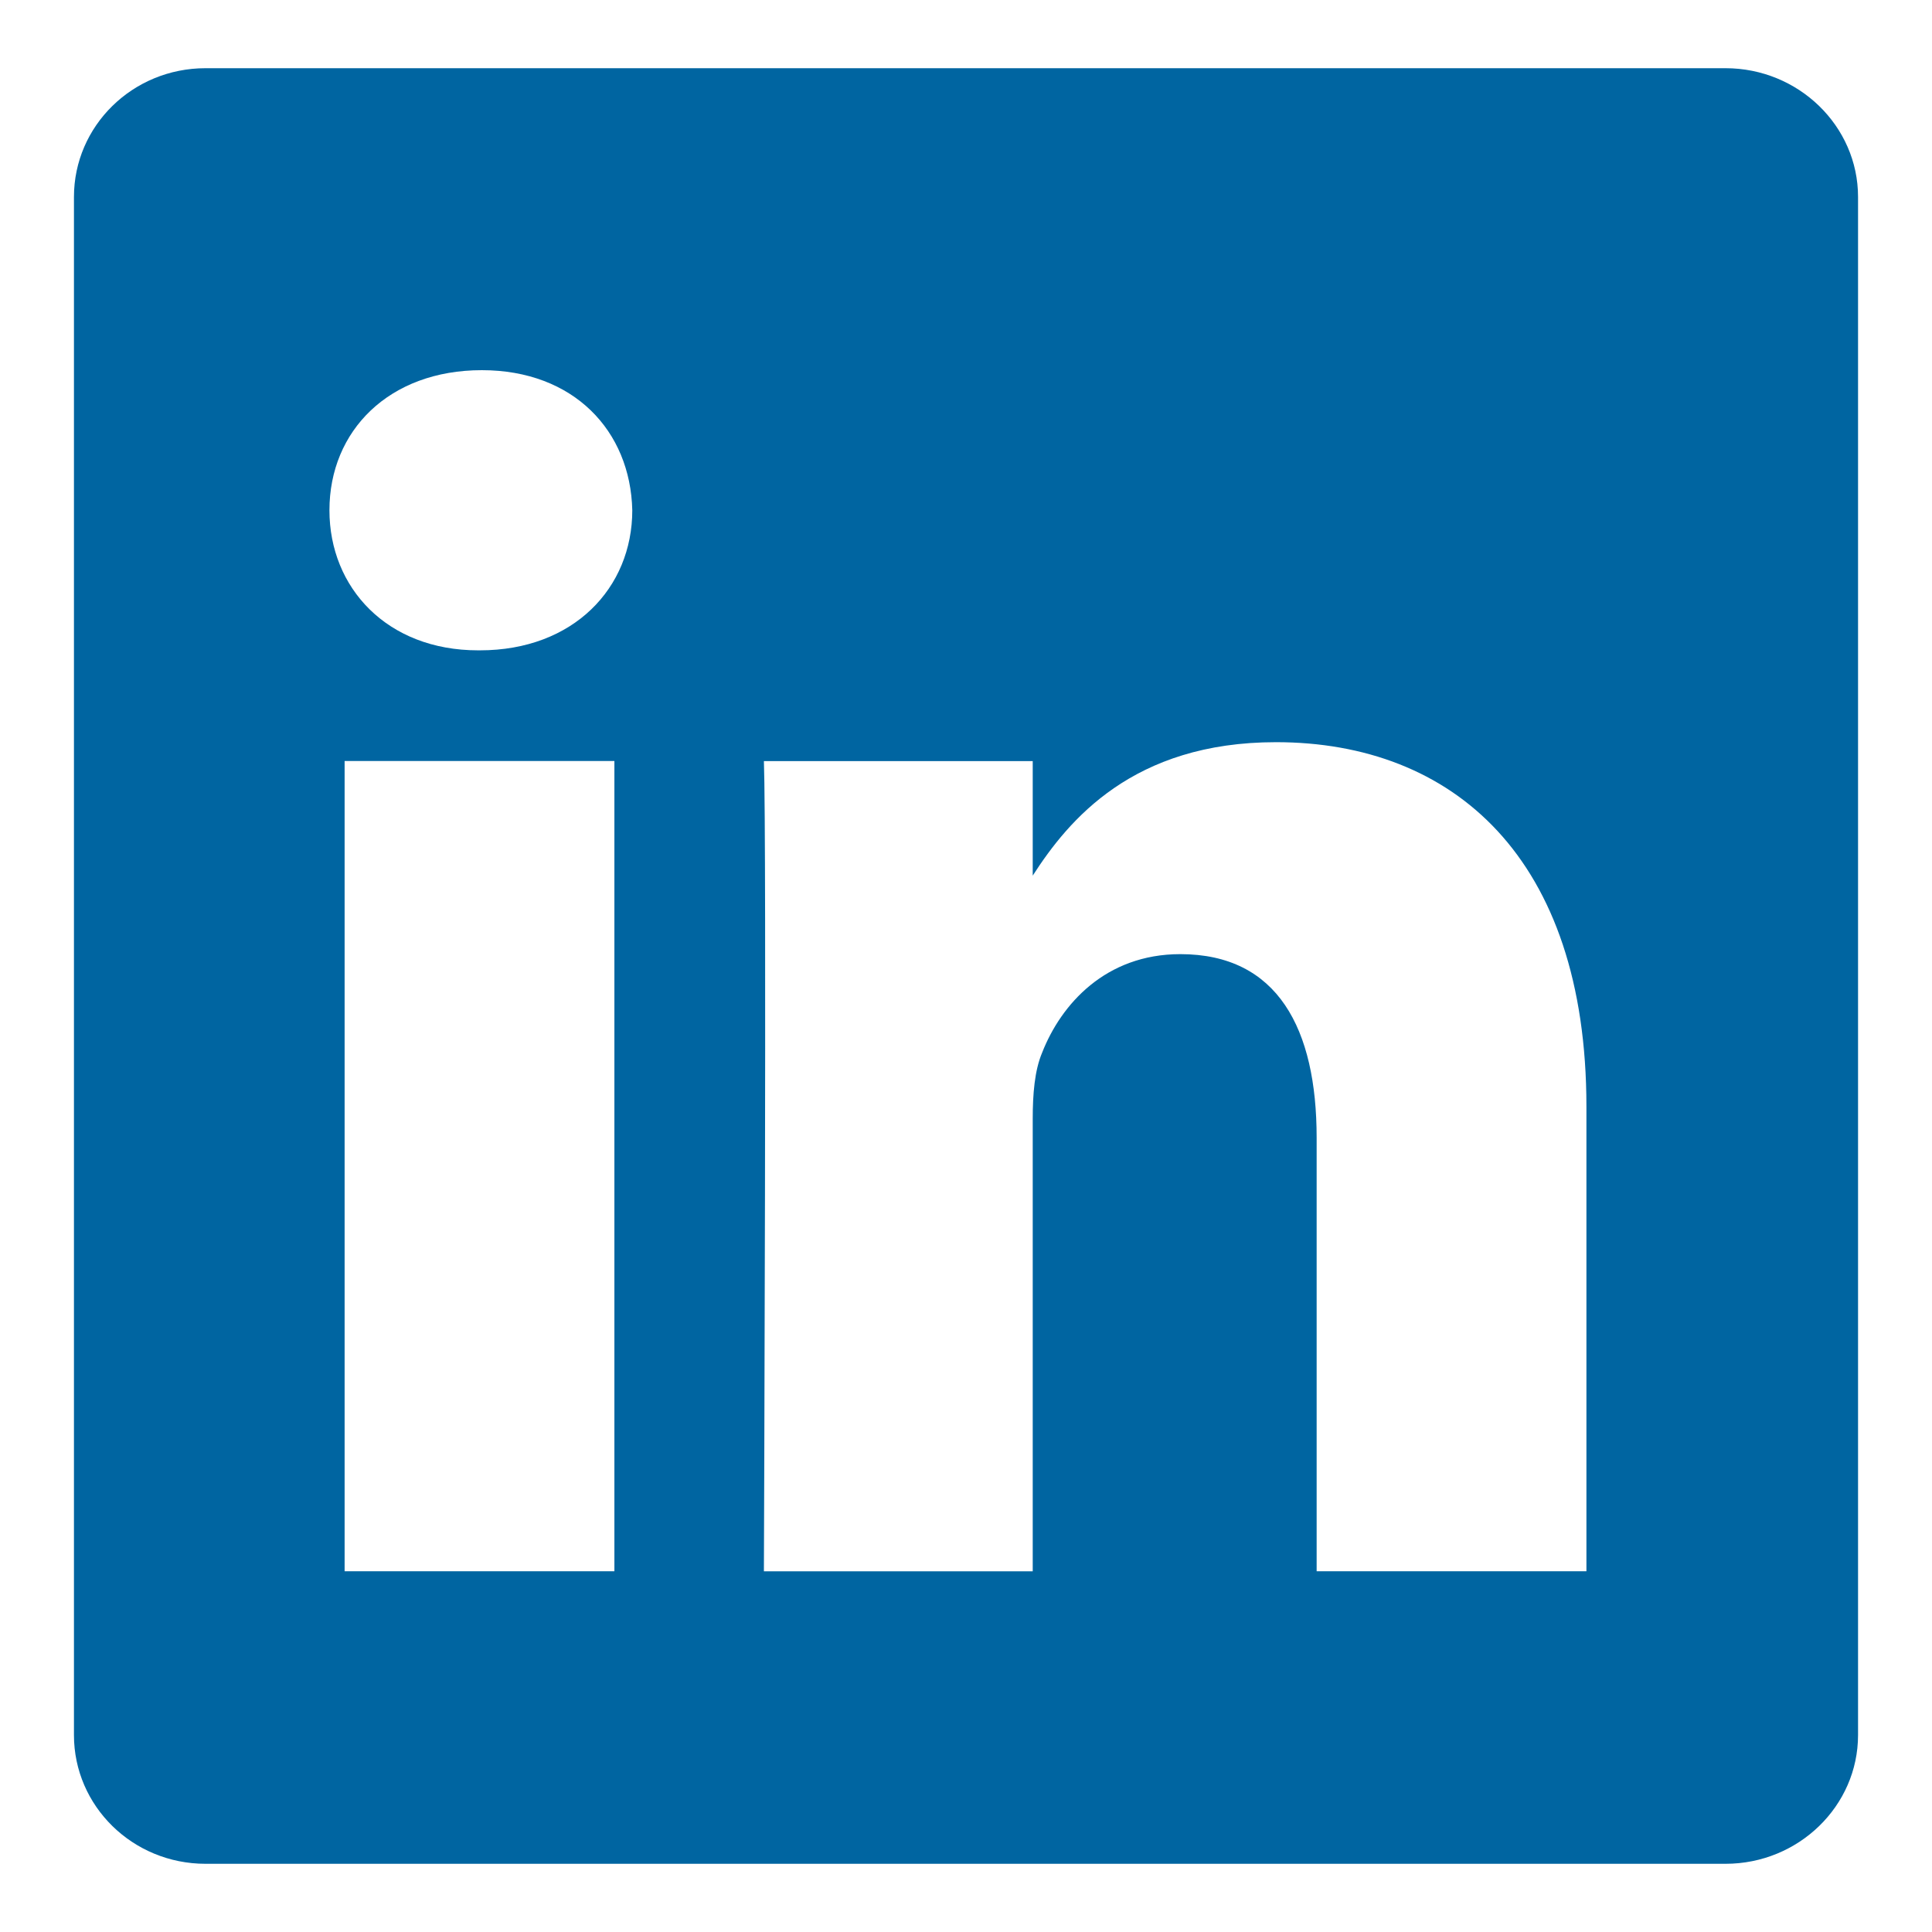
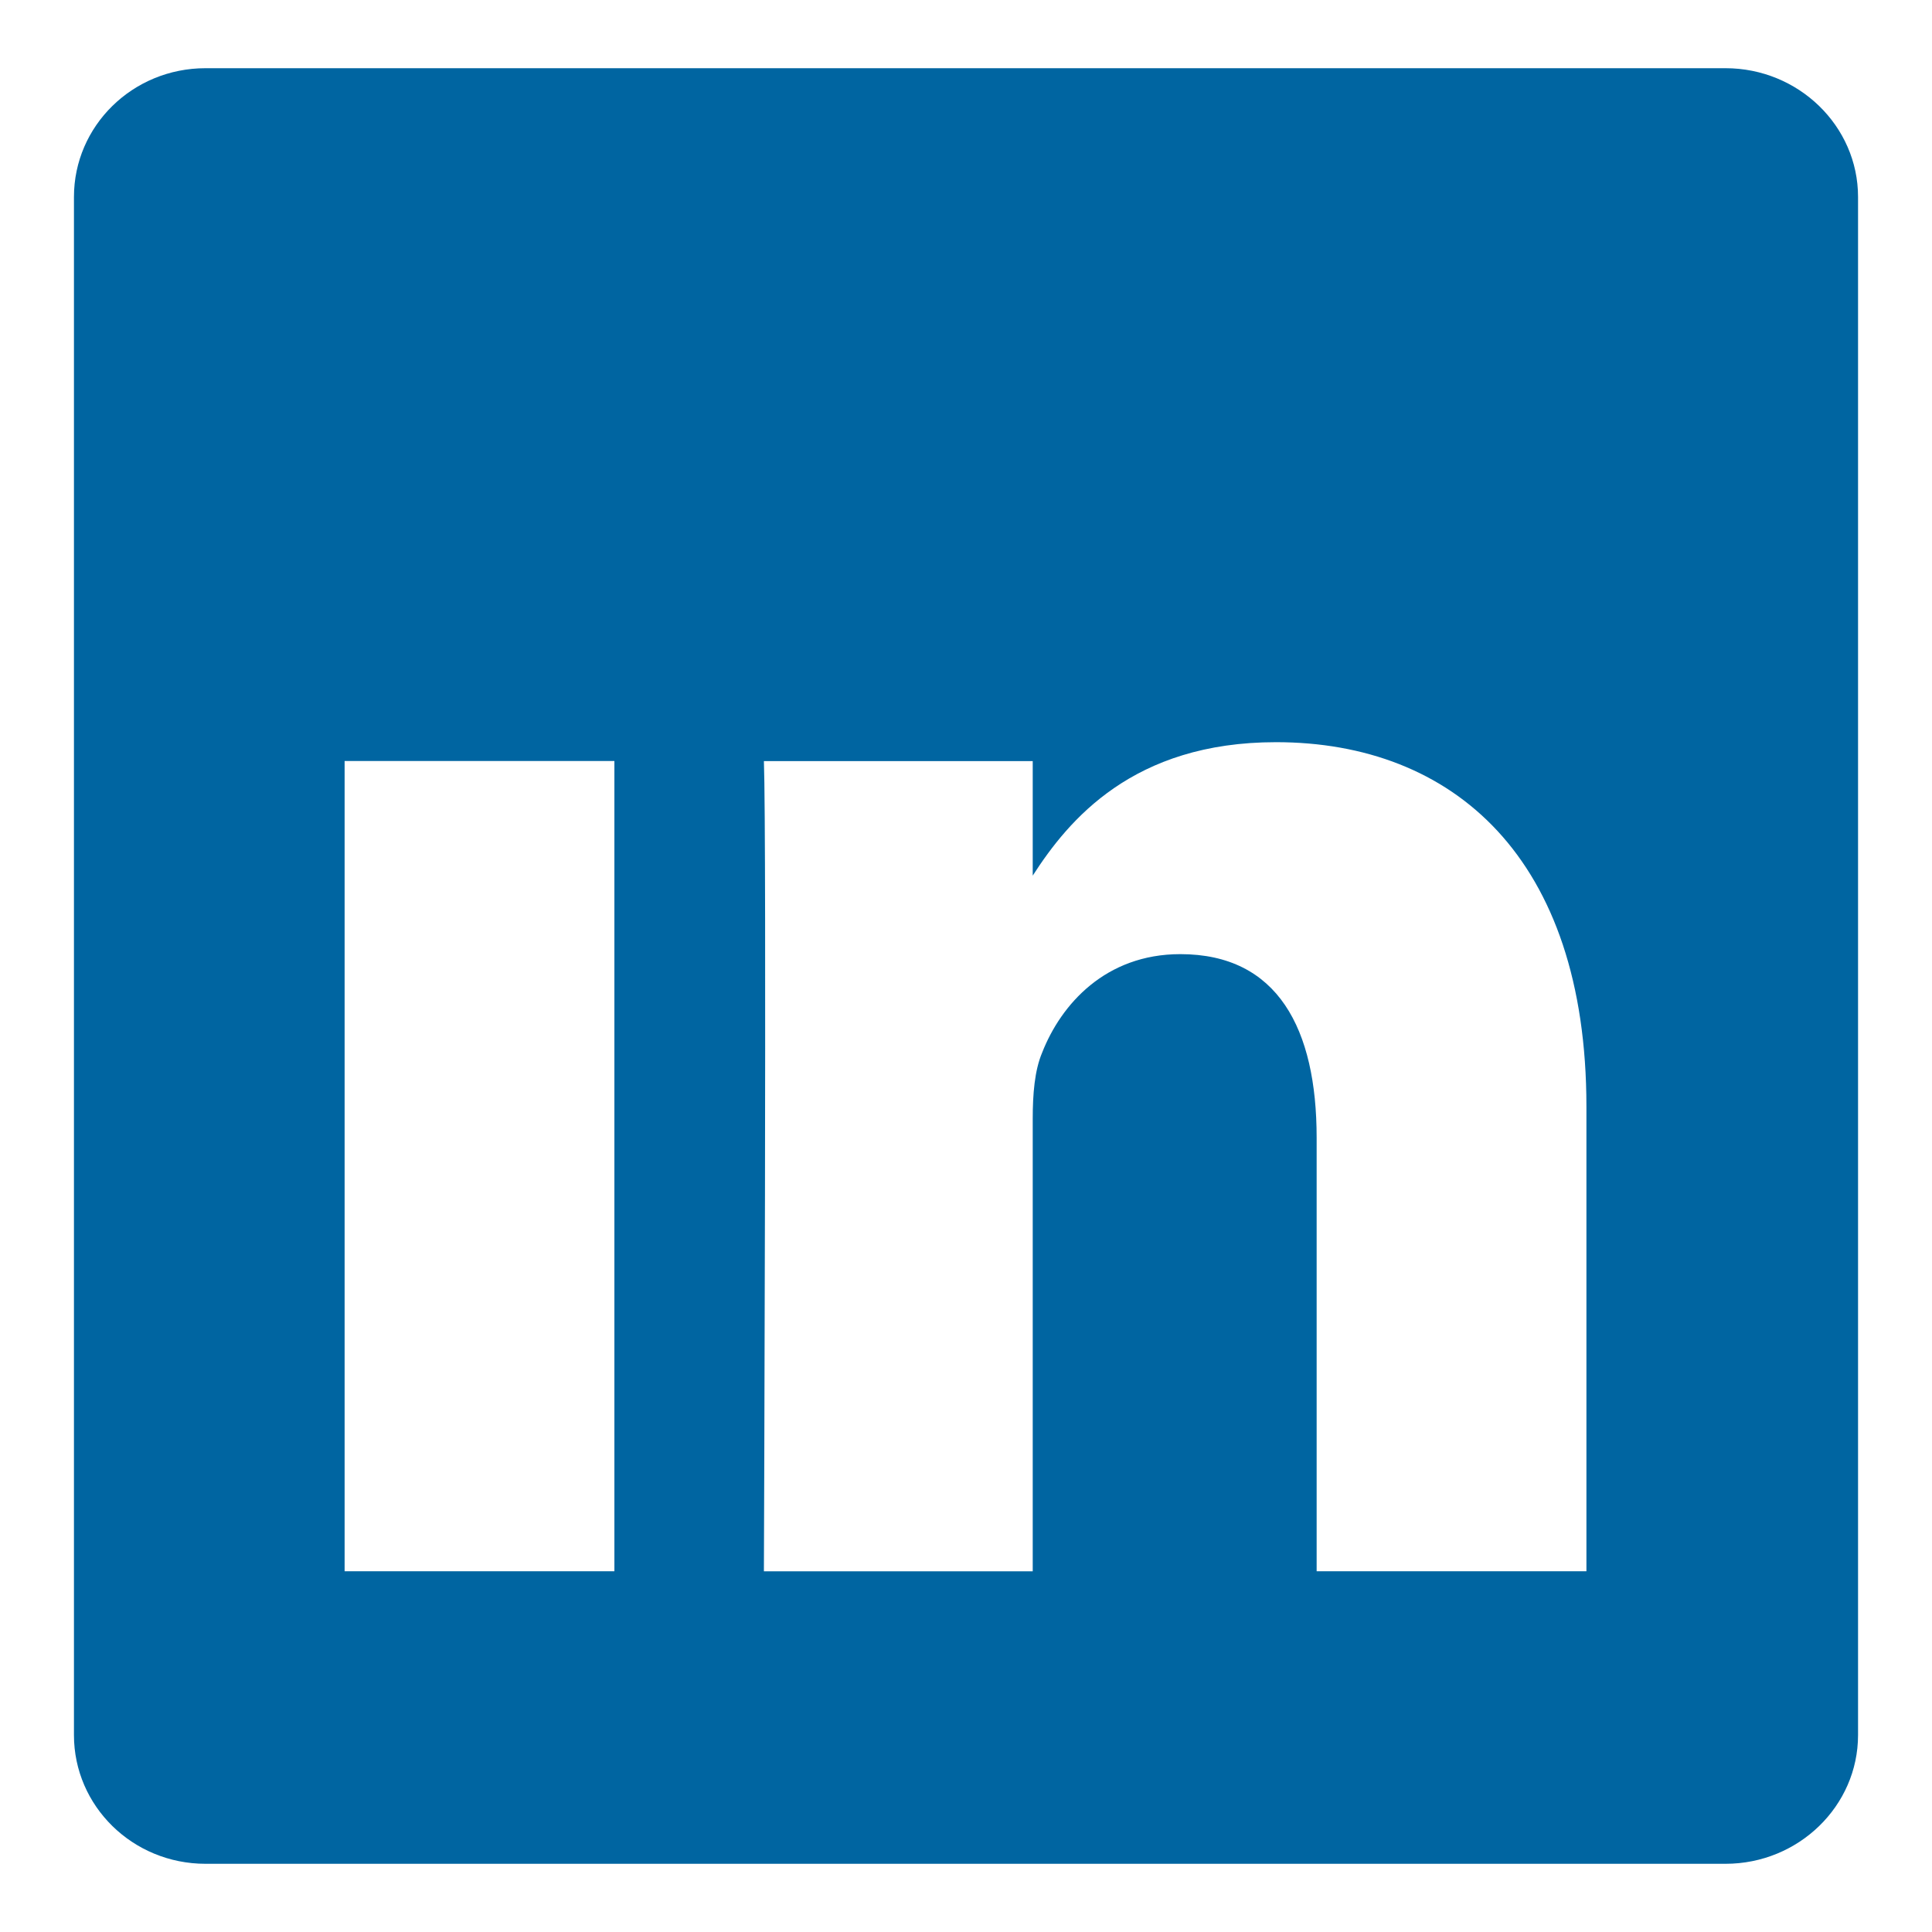
<svg xmlns="http://www.w3.org/2000/svg" id="a" data-name="Layer 1" viewBox="0 0 24.191 24.191">
-   <path d="M21.606,.854H2.573c-.913,0-1.647,.723-1.647,1.612V21.725c0,.889,.735,1.612,1.647,1.612H21.606c.913,0,1.659-.723,1.659-1.612V2.466c0-.889-.747-1.612-1.659-1.612ZM7.693,19.674h-3.378V9.529h3.378v10.145Zm-1.683-11.531h-.024c-1.138,0-1.861-.782-1.861-1.754,0-.996,.747-1.754,1.908-1.754,1.15,0,1.861,.759,1.884,1.754,0,.972-.735,1.754-1.908,1.754Zm13.854,11.531h-3.378v-5.428c0-1.363-.486-2.299-1.707-2.299-.936,0-1.493,.628-1.73,1.233-.095,.225-.118,.521-.118,.83v5.665h-3.366s.036-9.197,0-10.145h3.366v1.434c.45-.699,1.256-1.671,3.046-1.671,2.216,0,3.887,1.446,3.887,4.563v5.819Z" fill="#0065a1" />
+   <path d="M21.606,.854H2.573c-.913,0-1.647,.723-1.647,1.612V21.725c0,.889,.735,1.612,1.647,1.612H21.606c.913,0,1.659-.723,1.659-1.612V2.466c0-.889-.747-1.612-1.659-1.612ZM7.693,19.674h-3.378V9.529h3.378v10.145Zm-1.683-11.531h-.024Zm13.854,11.531h-3.378v-5.428c0-1.363-.486-2.299-1.707-2.299-.936,0-1.493,.628-1.73,1.233-.095,.225-.118,.521-.118,.83v5.665h-3.366s.036-9.197,0-10.145h3.366v1.434c.45-.699,1.256-1.671,3.046-1.671,2.216,0,3.887,1.446,3.887,4.563v5.819Z" fill="#0065a1" />
</svg>